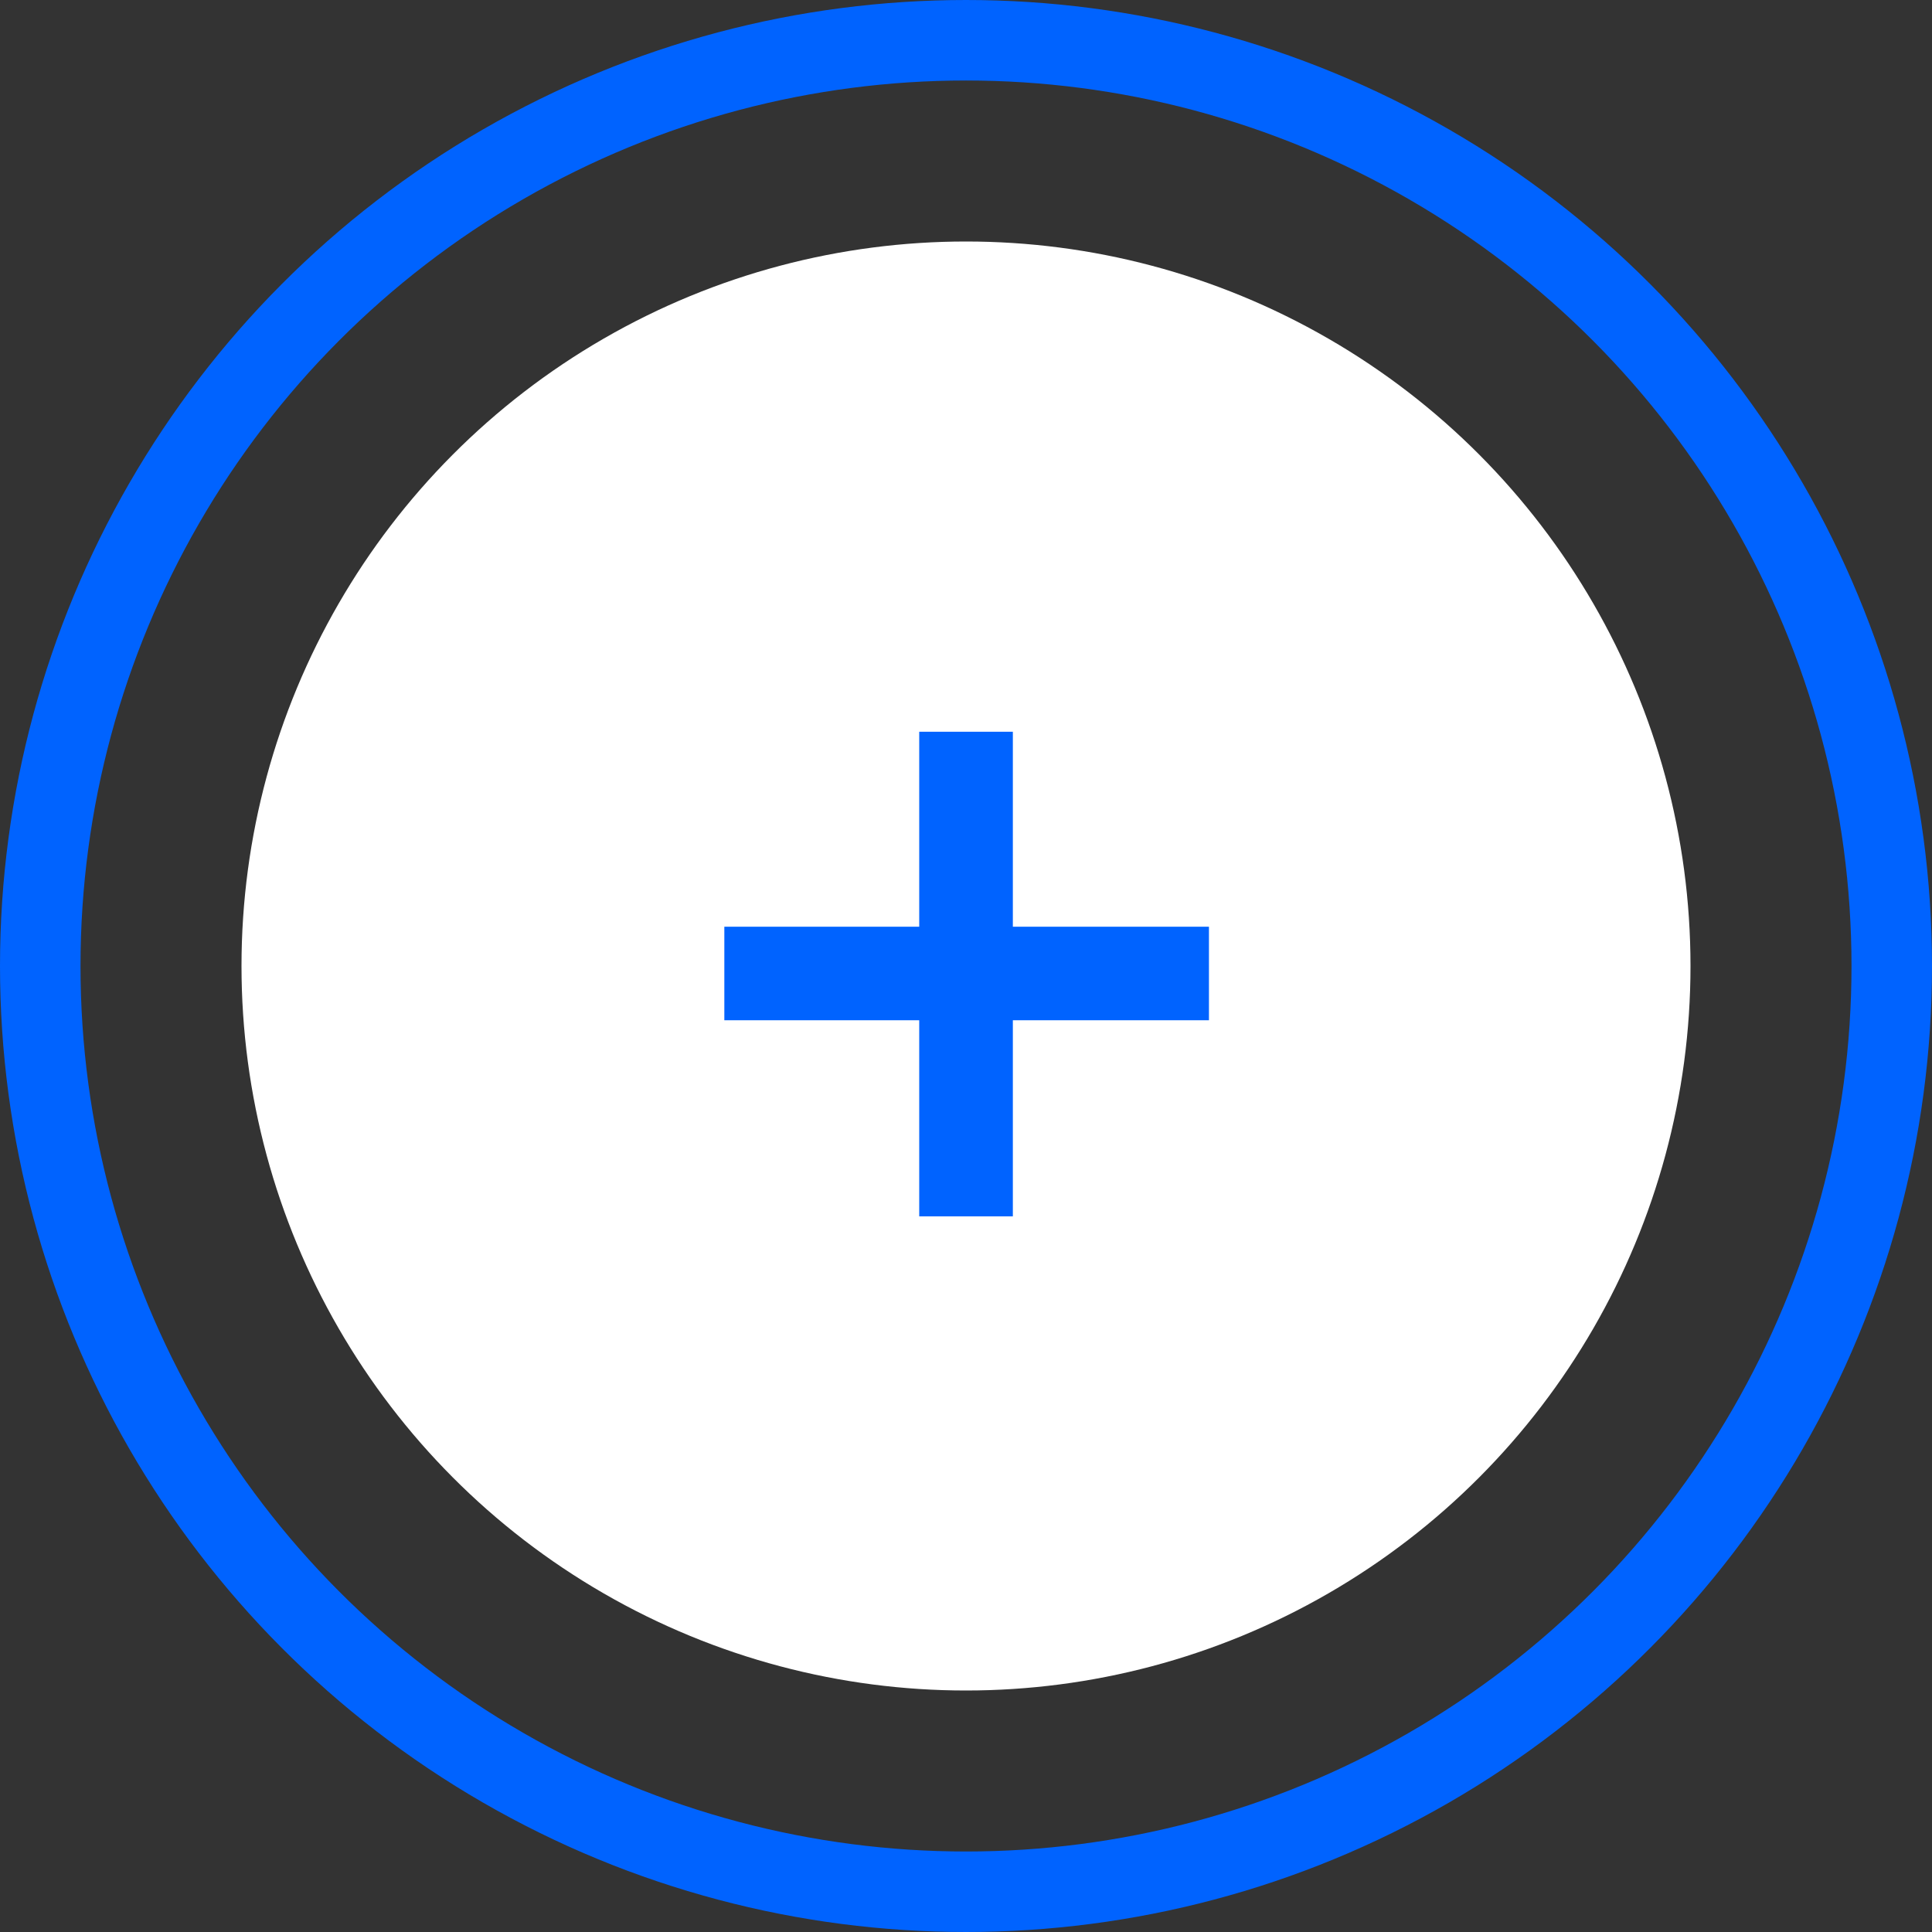
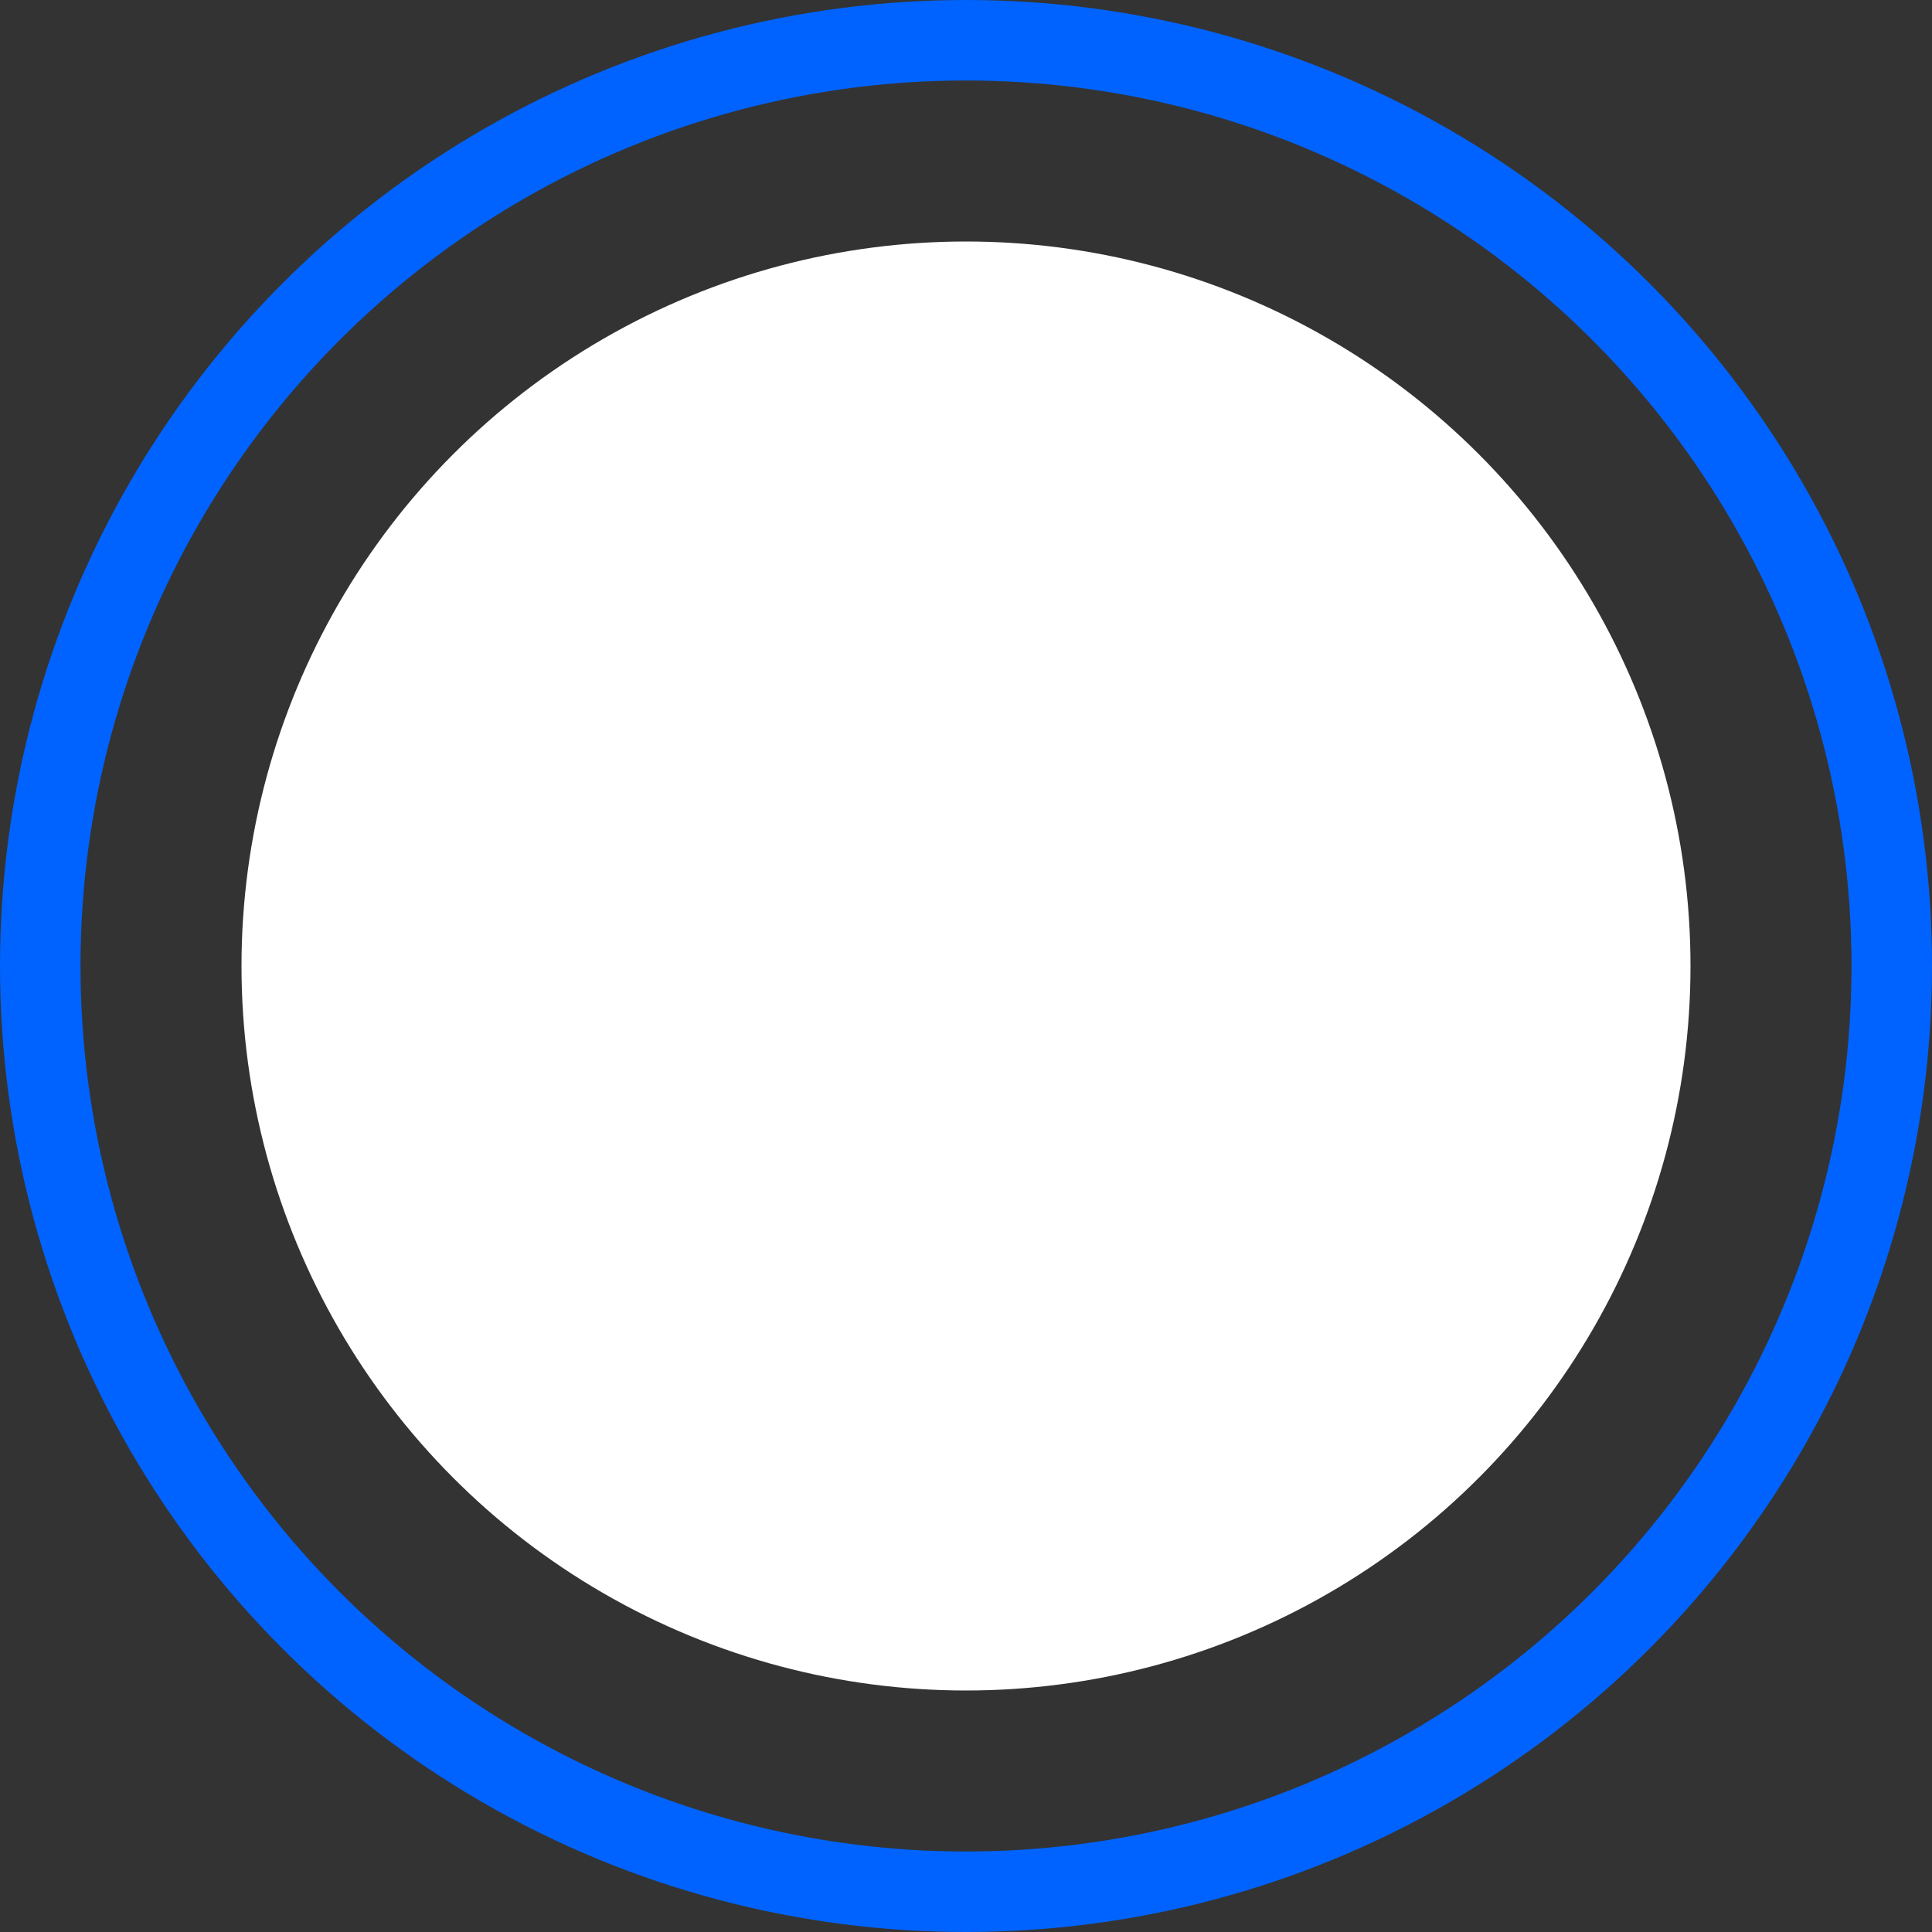
<svg xmlns="http://www.w3.org/2000/svg" width="24" height="24" viewBox="0 0 24 24" fill="none">
  <rect x="0" y="0" width="24" height="24" fill="#333333" stroke="none" />
  <circle cx="12" cy="12" r="9" fill="white" />
-   <path d="M12.582 11.512H15.018V12.674H12.582V15.11H11.419V12.674H8.998V11.512H11.419V9.09H12.582V11.512Z" fill="#0063FF" />
  <circle cx="12" cy="12" r="11.5" stroke="#0063FF" />
</svg>